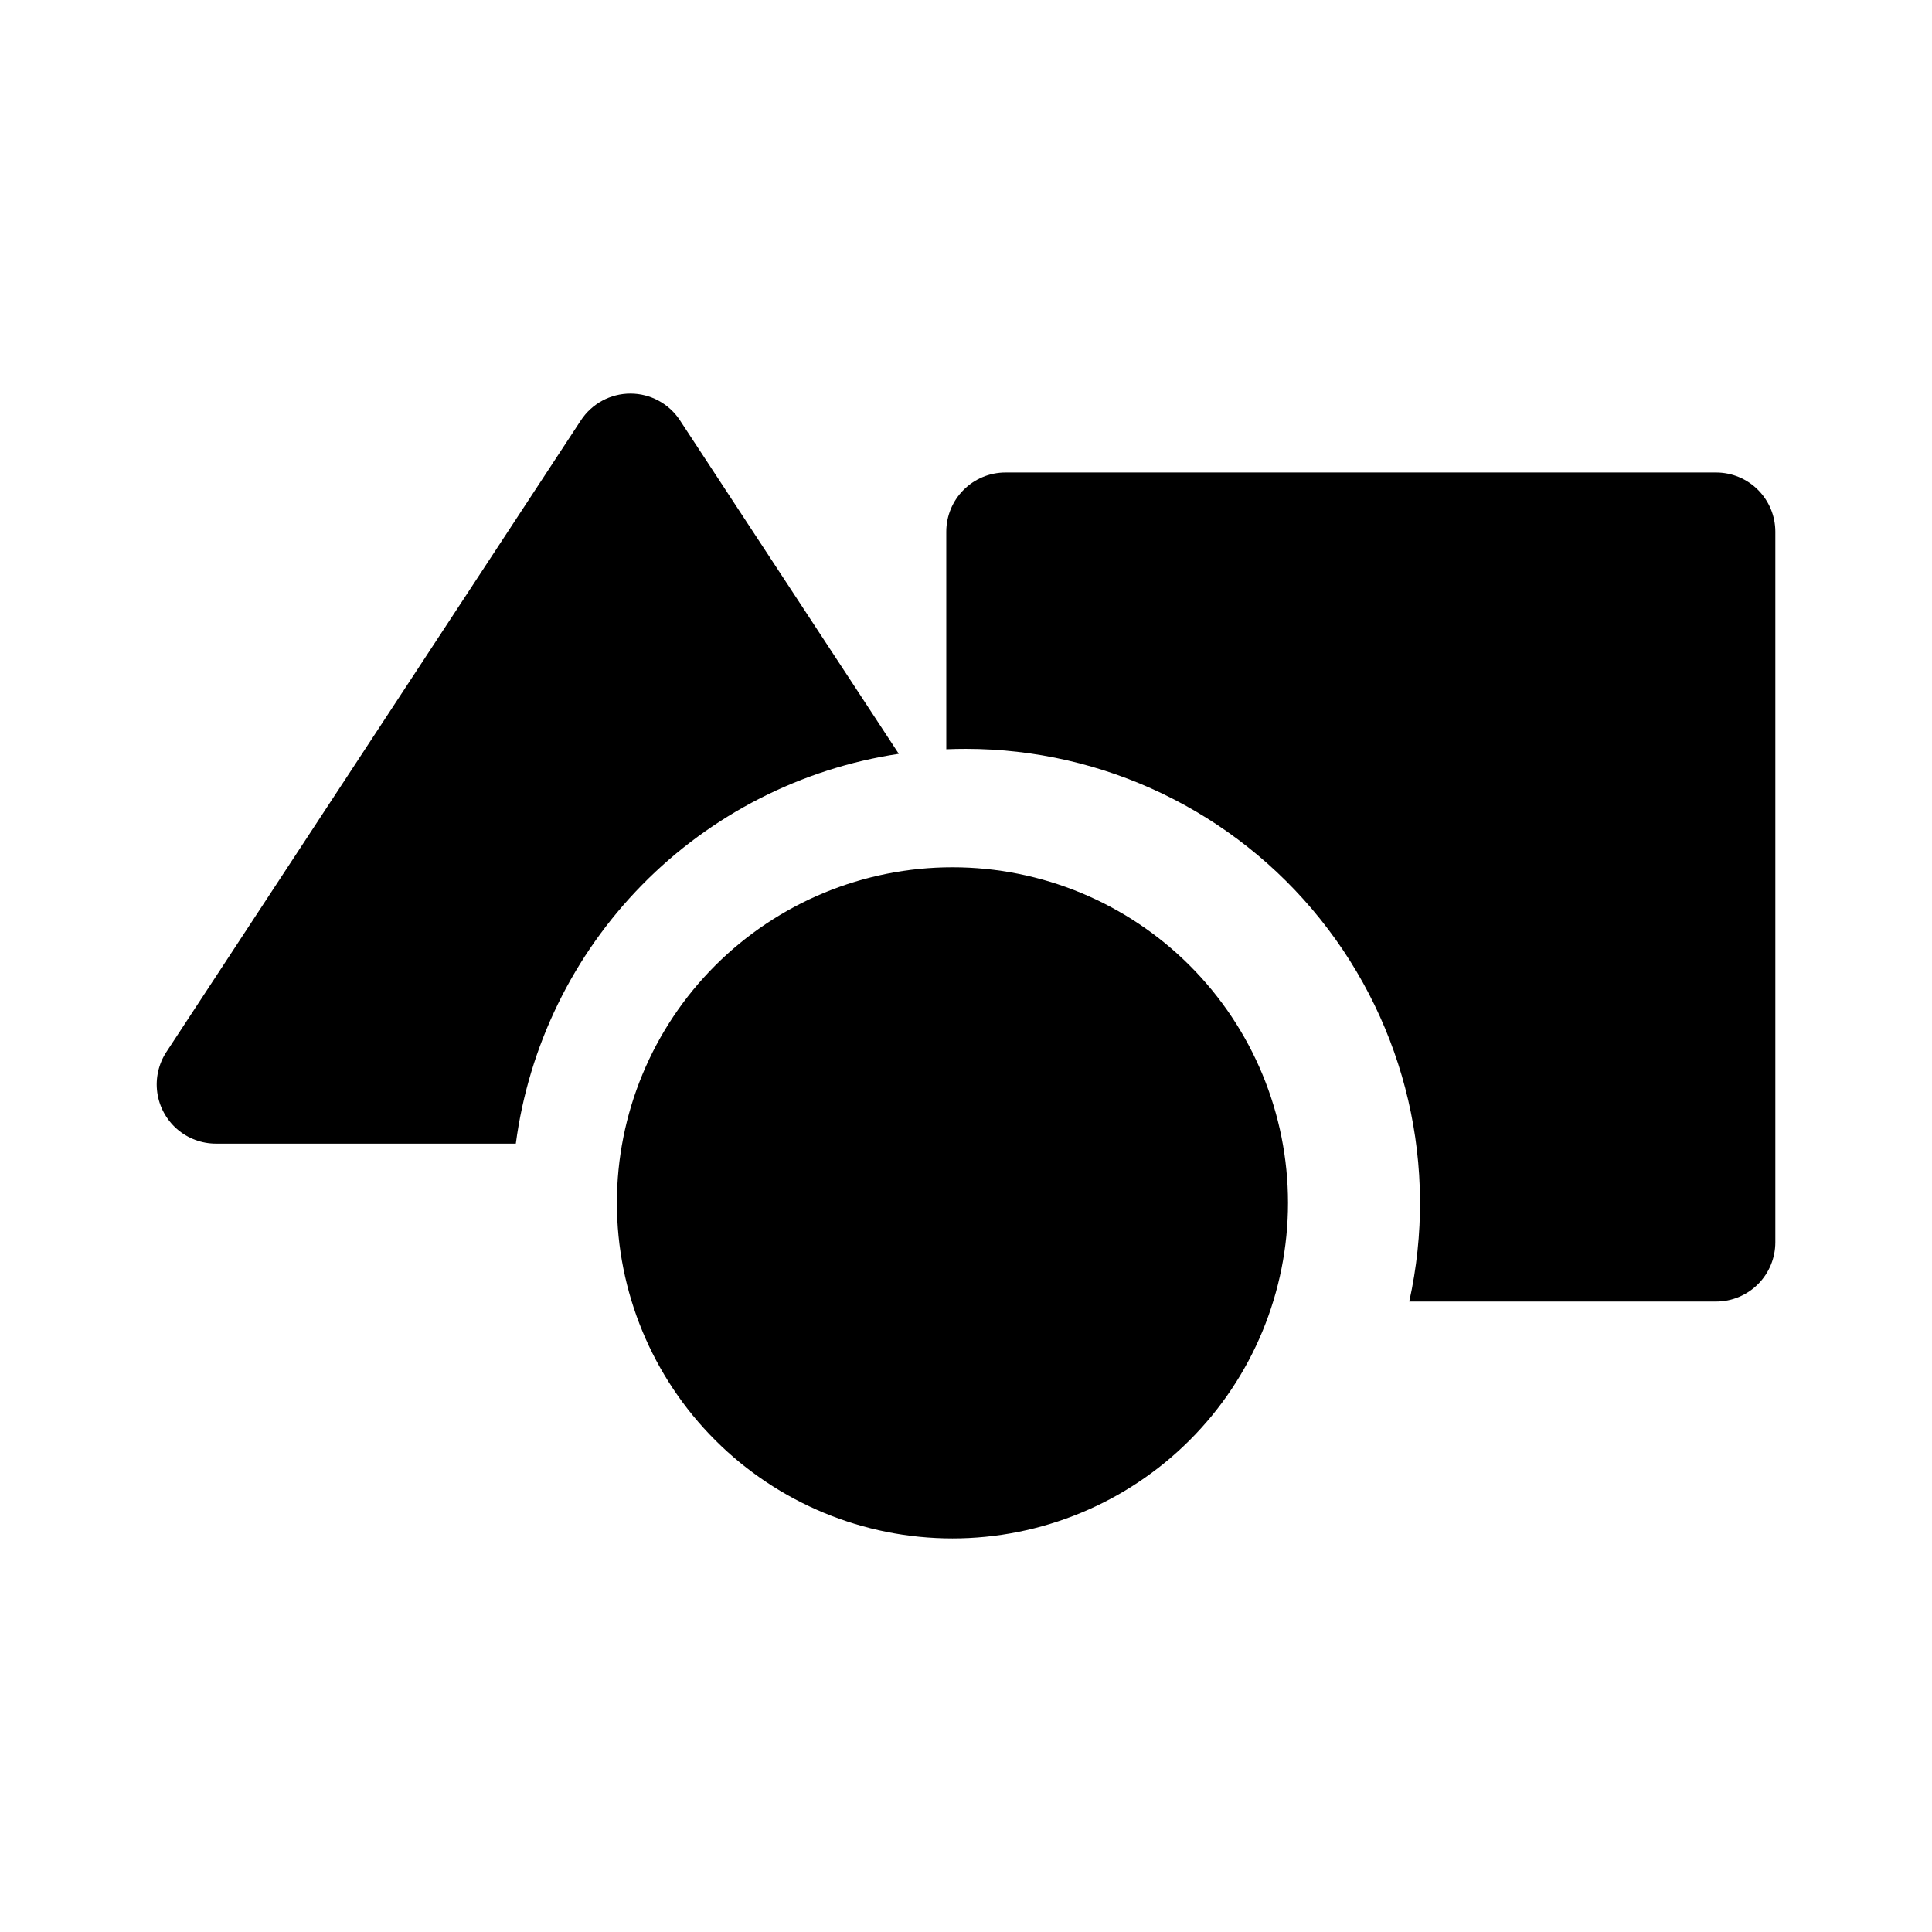
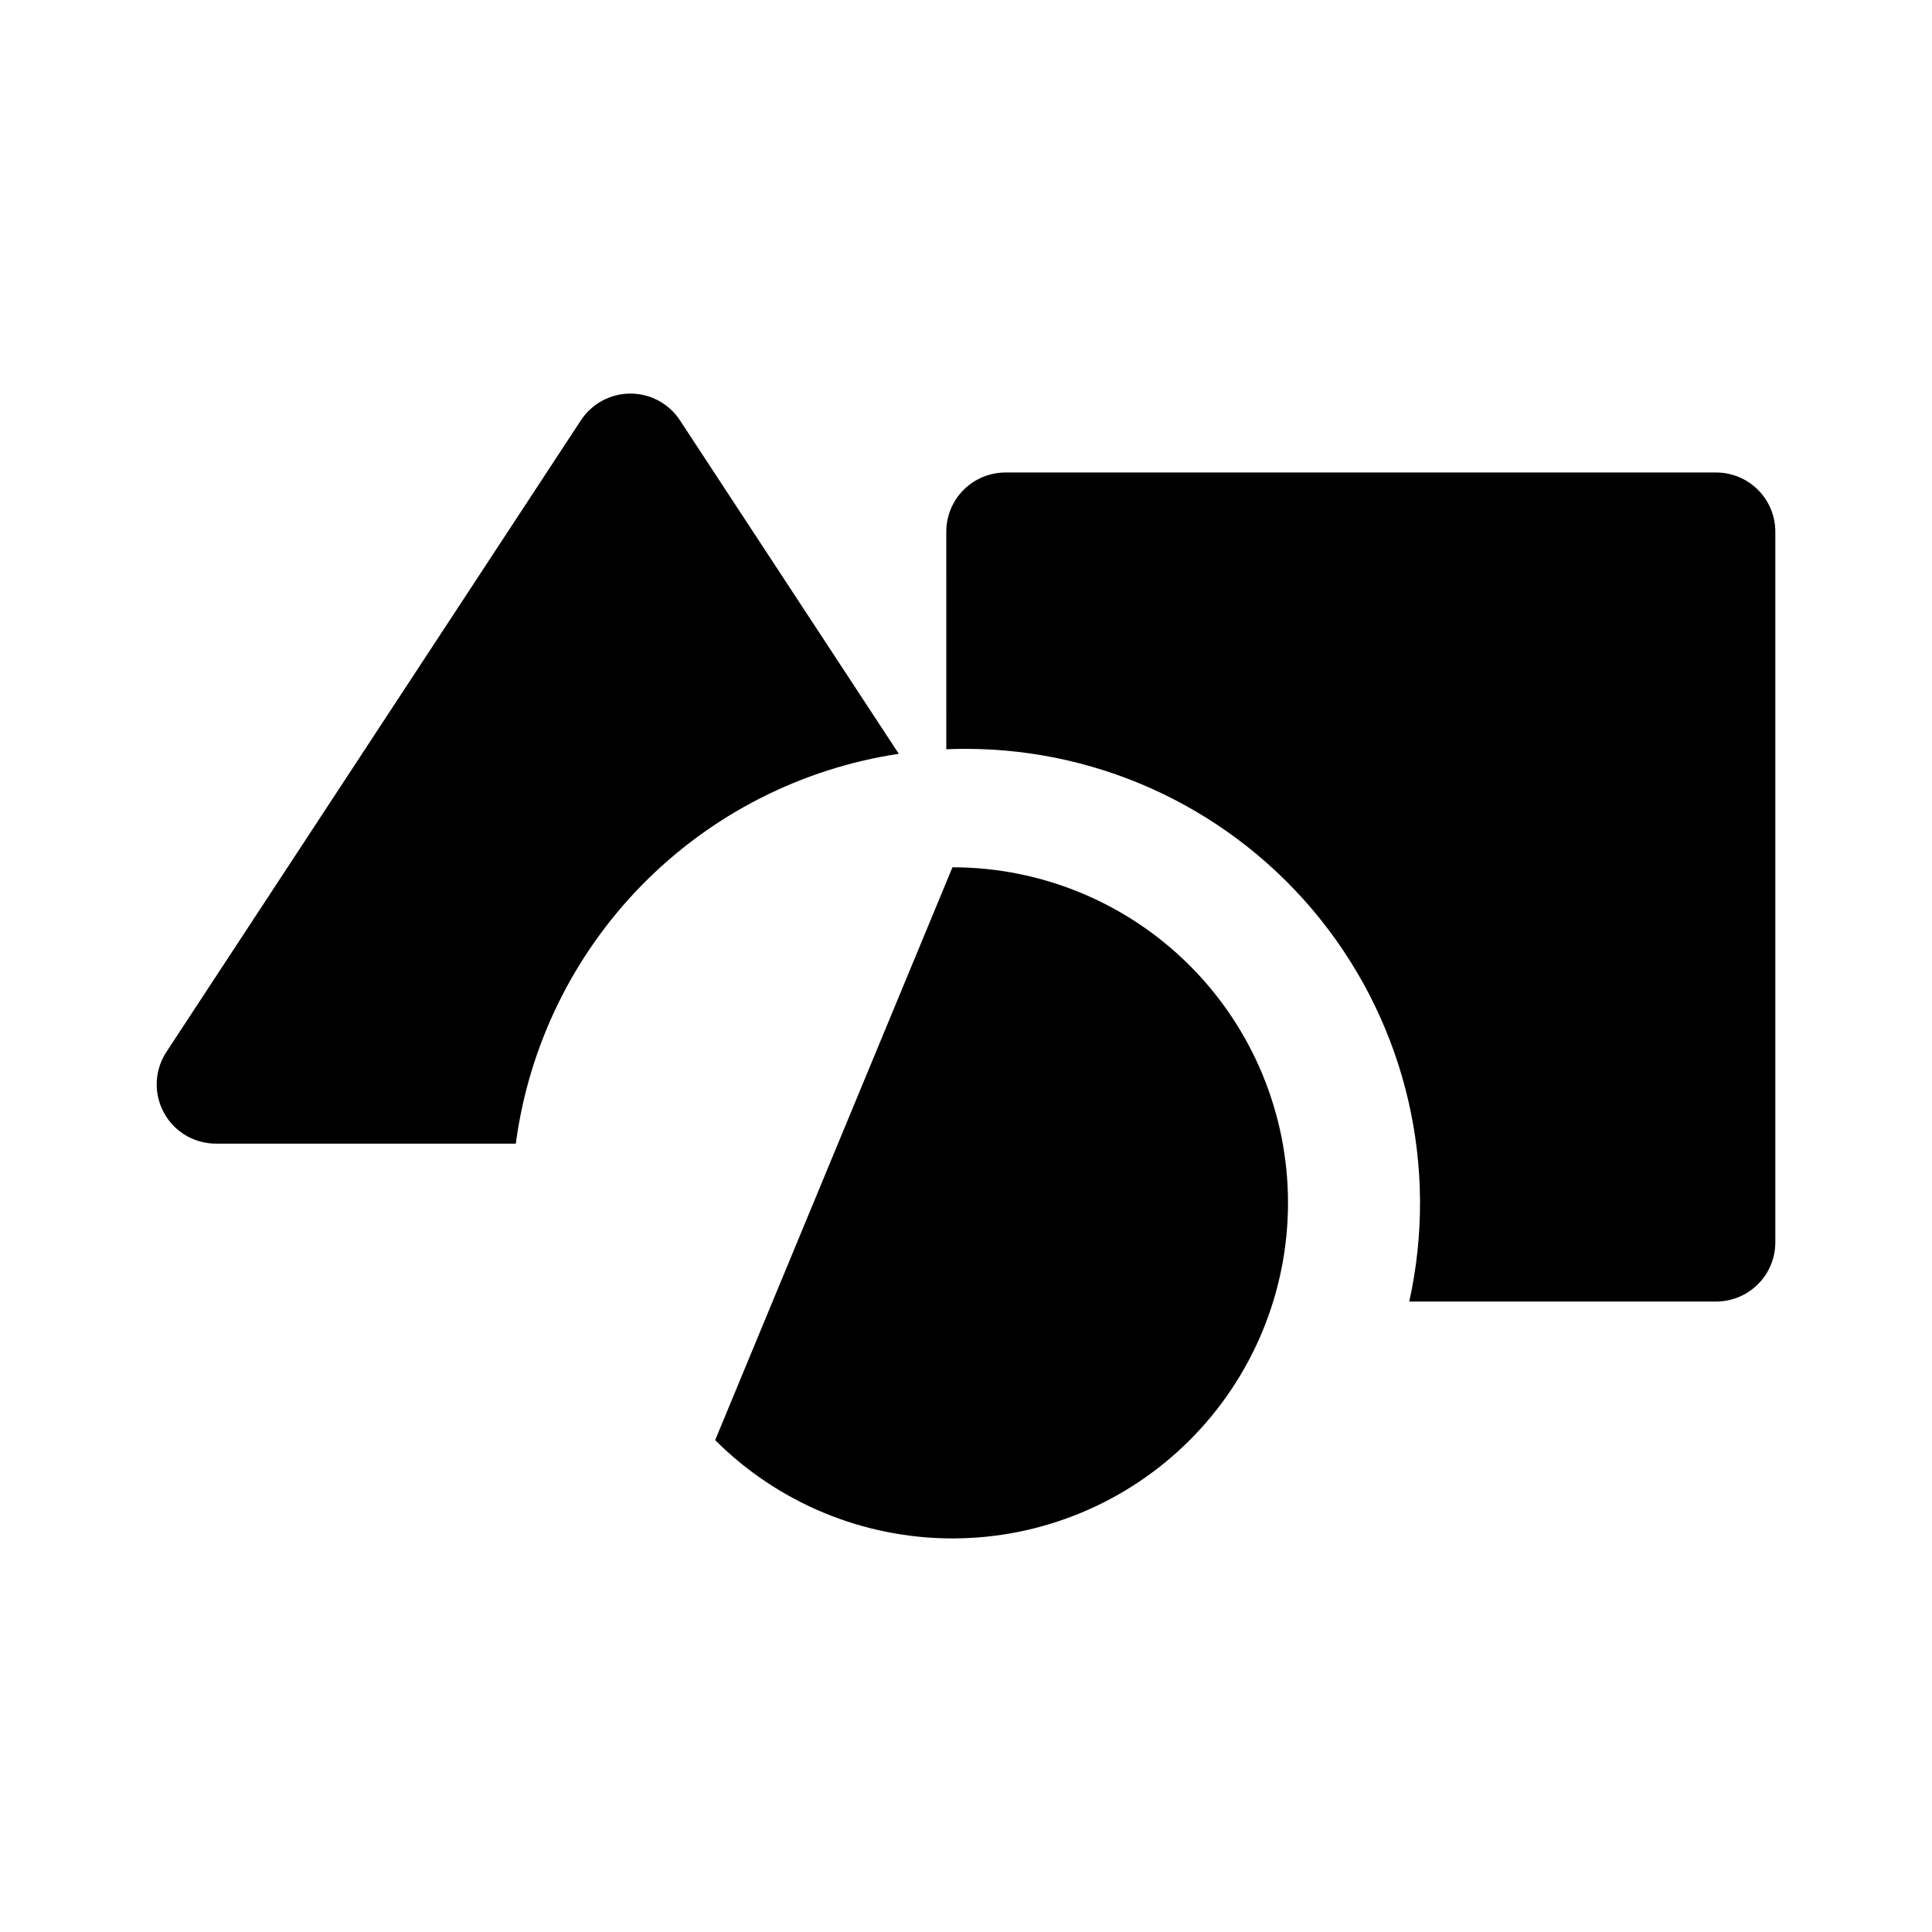
<svg xmlns="http://www.w3.org/2000/svg" fill="#000000" width="800px" height="800px" version="1.1" viewBox="144 144 512 512">
-   <path d="m396.41 373.84c23.586 0 46.203 9.367 62.883 26.047 16.676 16.676 26.043 39.297 26.043 62.879 0 23.586-9.367 46.207-26.043 62.883-16.68 16.676-39.297 26.047-62.883 26.047s-46.203-9.371-62.883-26.047c-16.676-16.676-26.043-39.297-26.043-62.883 0-23.582 9.367-46.203 26.043-62.879 16.68-16.68 39.297-26.047 62.883-26.047zm-1.637-88.926v-0.004c0-4.16 1.652-8.152 4.594-11.094 2.945-2.945 6.938-4.598 11.098-4.598h188.32c4.164 0 8.156 1.652 11.098 4.598 2.945 2.941 4.598 6.934 4.598 11.094v188.32c-0.004 4.16-1.656 8.152-4.598 11.094-2.945 2.941-6.934 4.598-11.098 4.598h-81.32c7.902-35.629-0.781-72.922-23.617-101.39-22.832-28.473-57.344-45.051-93.84-45.078-1.758 0-3.496 0.031-5.231 0.105zm-193.55 162.16c-3.793 0-7.457-1.375-10.316-3.867-2.856-2.492-4.715-5.938-5.231-9.691-0.516-3.758 0.348-7.574 2.426-10.746l109.85-167.39v0.004c2.902-4.422 7.832-7.082 13.121-7.082 5.285 0 10.219 2.66 13.117 7.082l58 88.383c-25.828 3.891-49.695 16.07-68 34.703-18.309 18.633-30.062 42.715-33.492 68.609z" fill-rule="evenodd" />
+   <path d="m396.41 373.84c23.586 0 46.203 9.367 62.883 26.047 16.676 16.676 26.043 39.297 26.043 62.879 0 23.586-9.367 46.207-26.043 62.883-16.68 16.676-39.297 26.047-62.883 26.047s-46.203-9.371-62.883-26.047zm-1.637-88.926v-0.004c0-4.16 1.652-8.152 4.594-11.094 2.945-2.945 6.938-4.598 11.098-4.598h188.32c4.164 0 8.156 1.652 11.098 4.598 2.945 2.941 4.598 6.934 4.598 11.094v188.32c-0.004 4.16-1.656 8.152-4.598 11.094-2.945 2.941-6.934 4.598-11.098 4.598h-81.32c7.902-35.629-0.781-72.922-23.617-101.39-22.832-28.473-57.344-45.051-93.84-45.078-1.758 0-3.496 0.031-5.231 0.105zm-193.55 162.16c-3.793 0-7.457-1.375-10.316-3.867-2.856-2.492-4.715-5.938-5.231-9.691-0.516-3.758 0.348-7.574 2.426-10.746l109.85-167.39v0.004c2.902-4.422 7.832-7.082 13.121-7.082 5.285 0 10.219 2.66 13.117 7.082l58 88.383c-25.828 3.891-49.695 16.07-68 34.703-18.309 18.633-30.062 42.715-33.492 68.609z" fill-rule="evenodd" />
</svg>